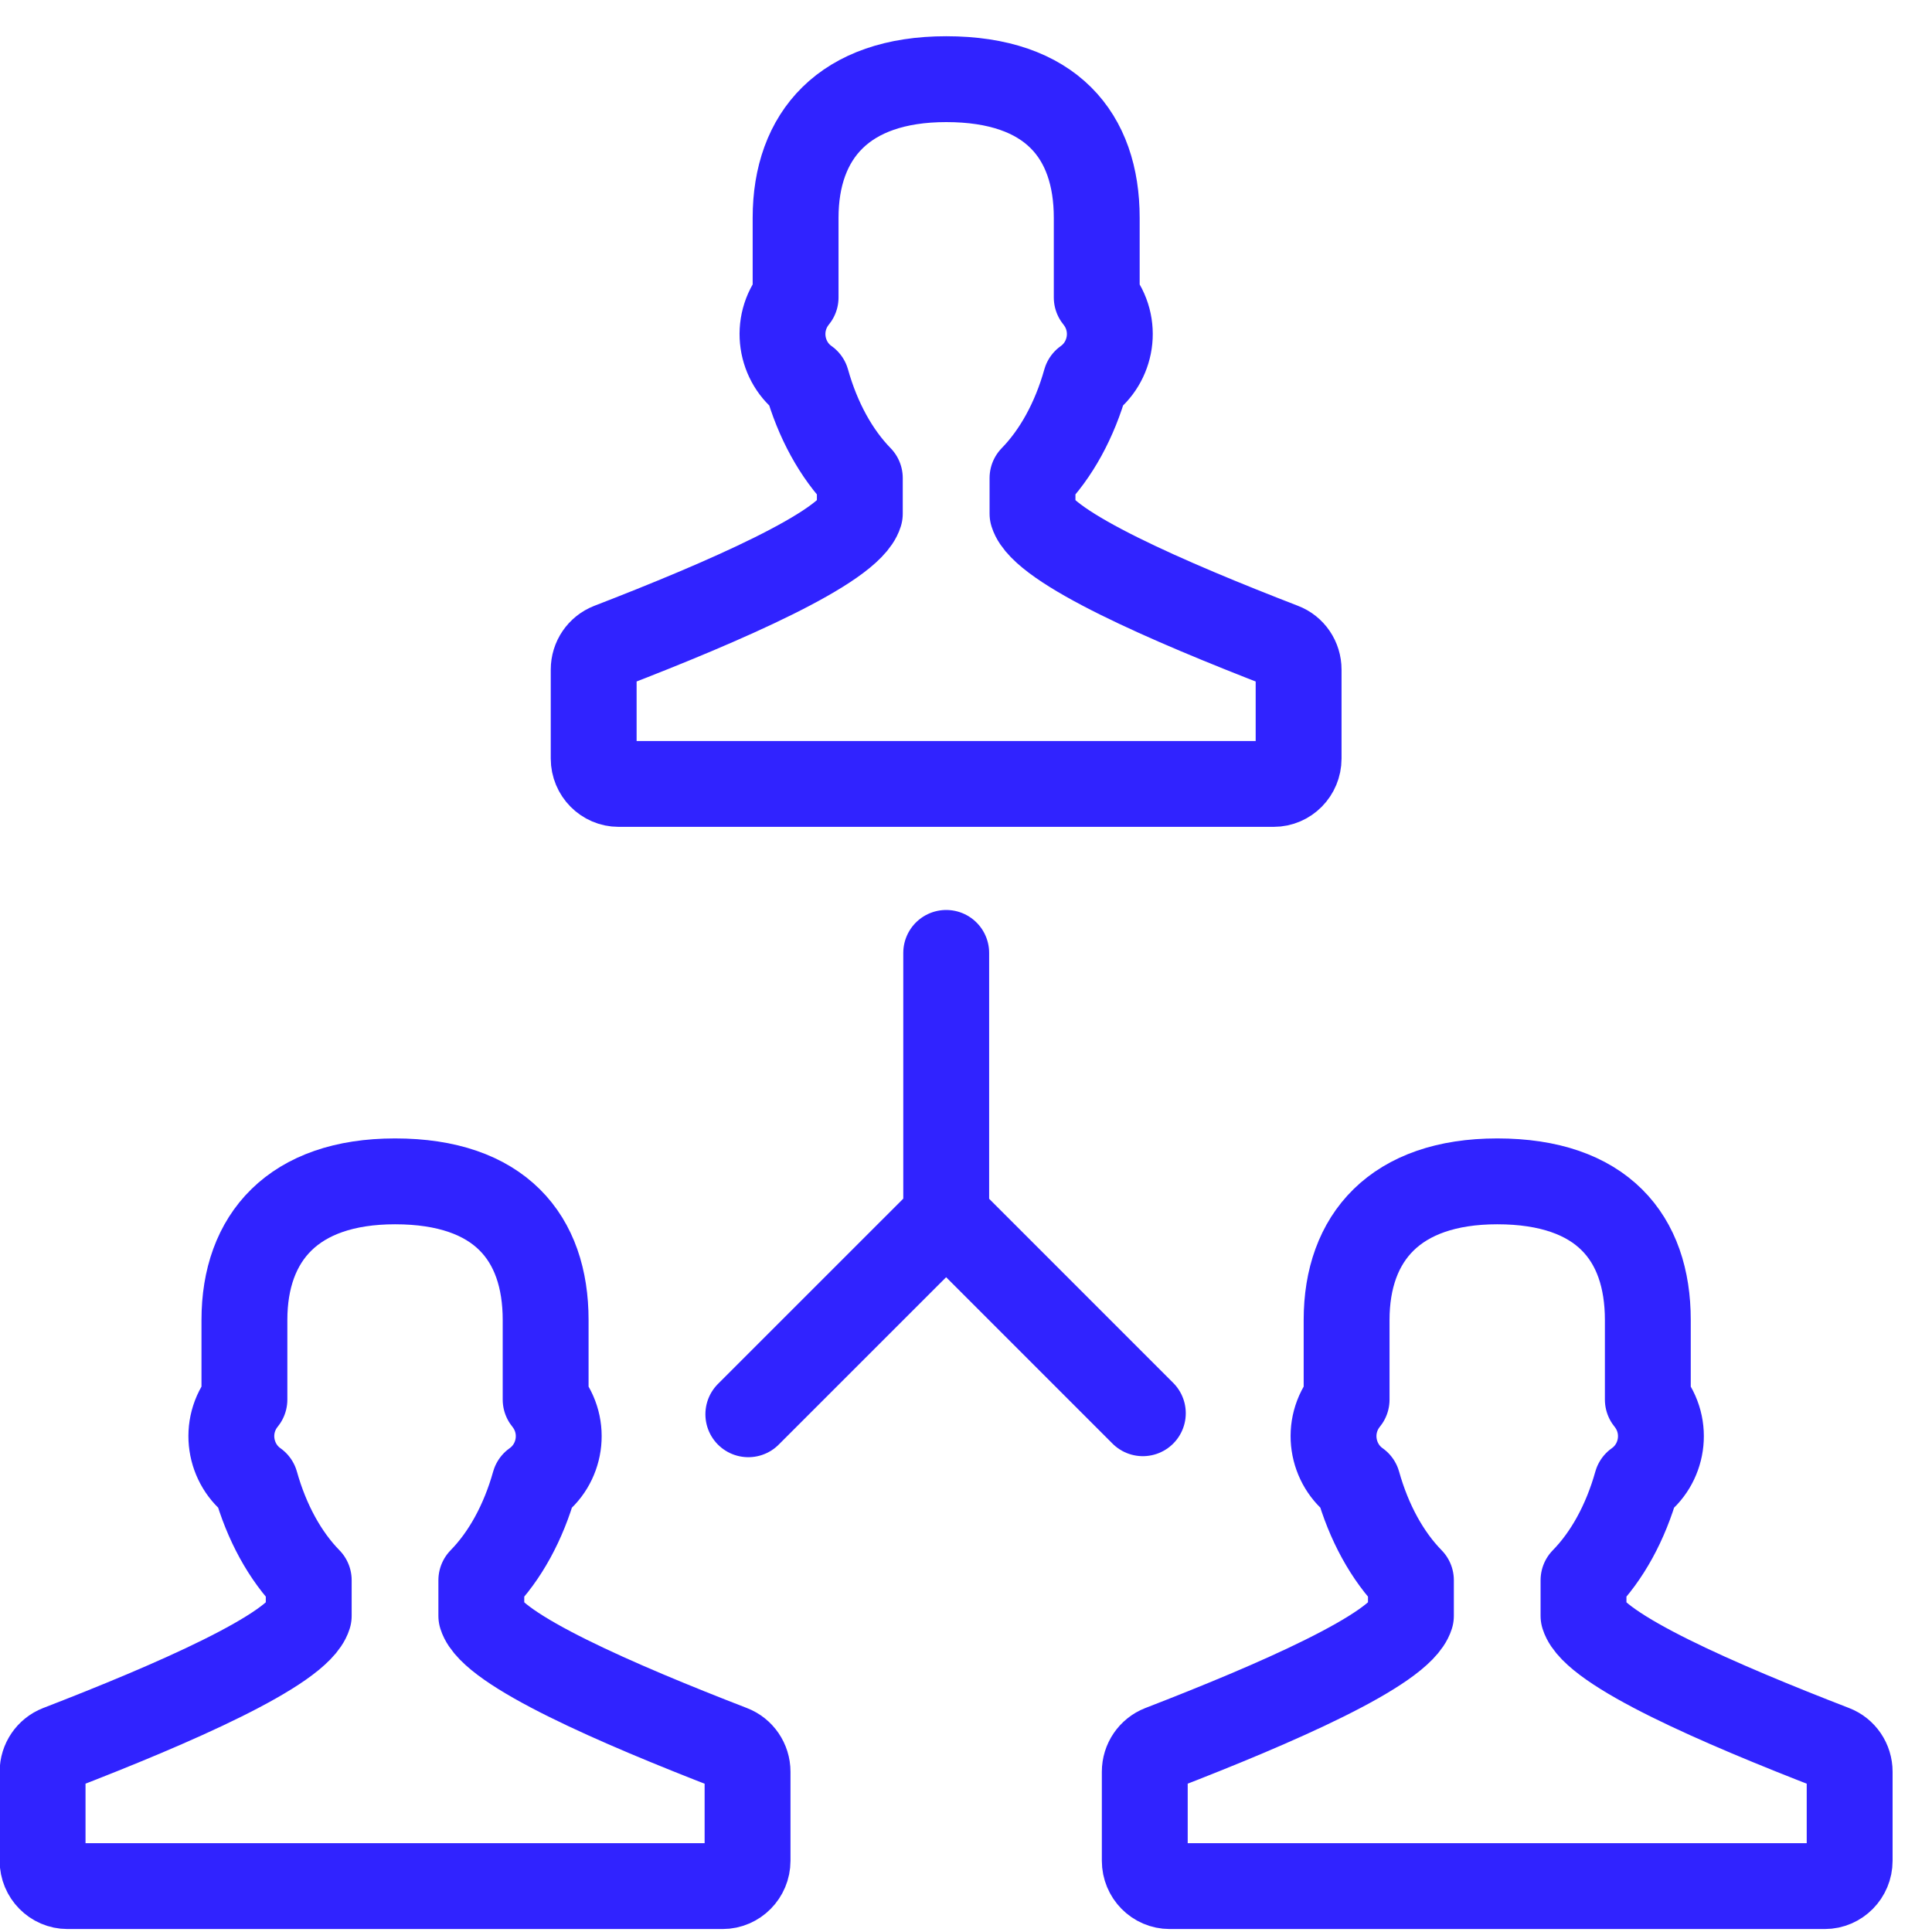
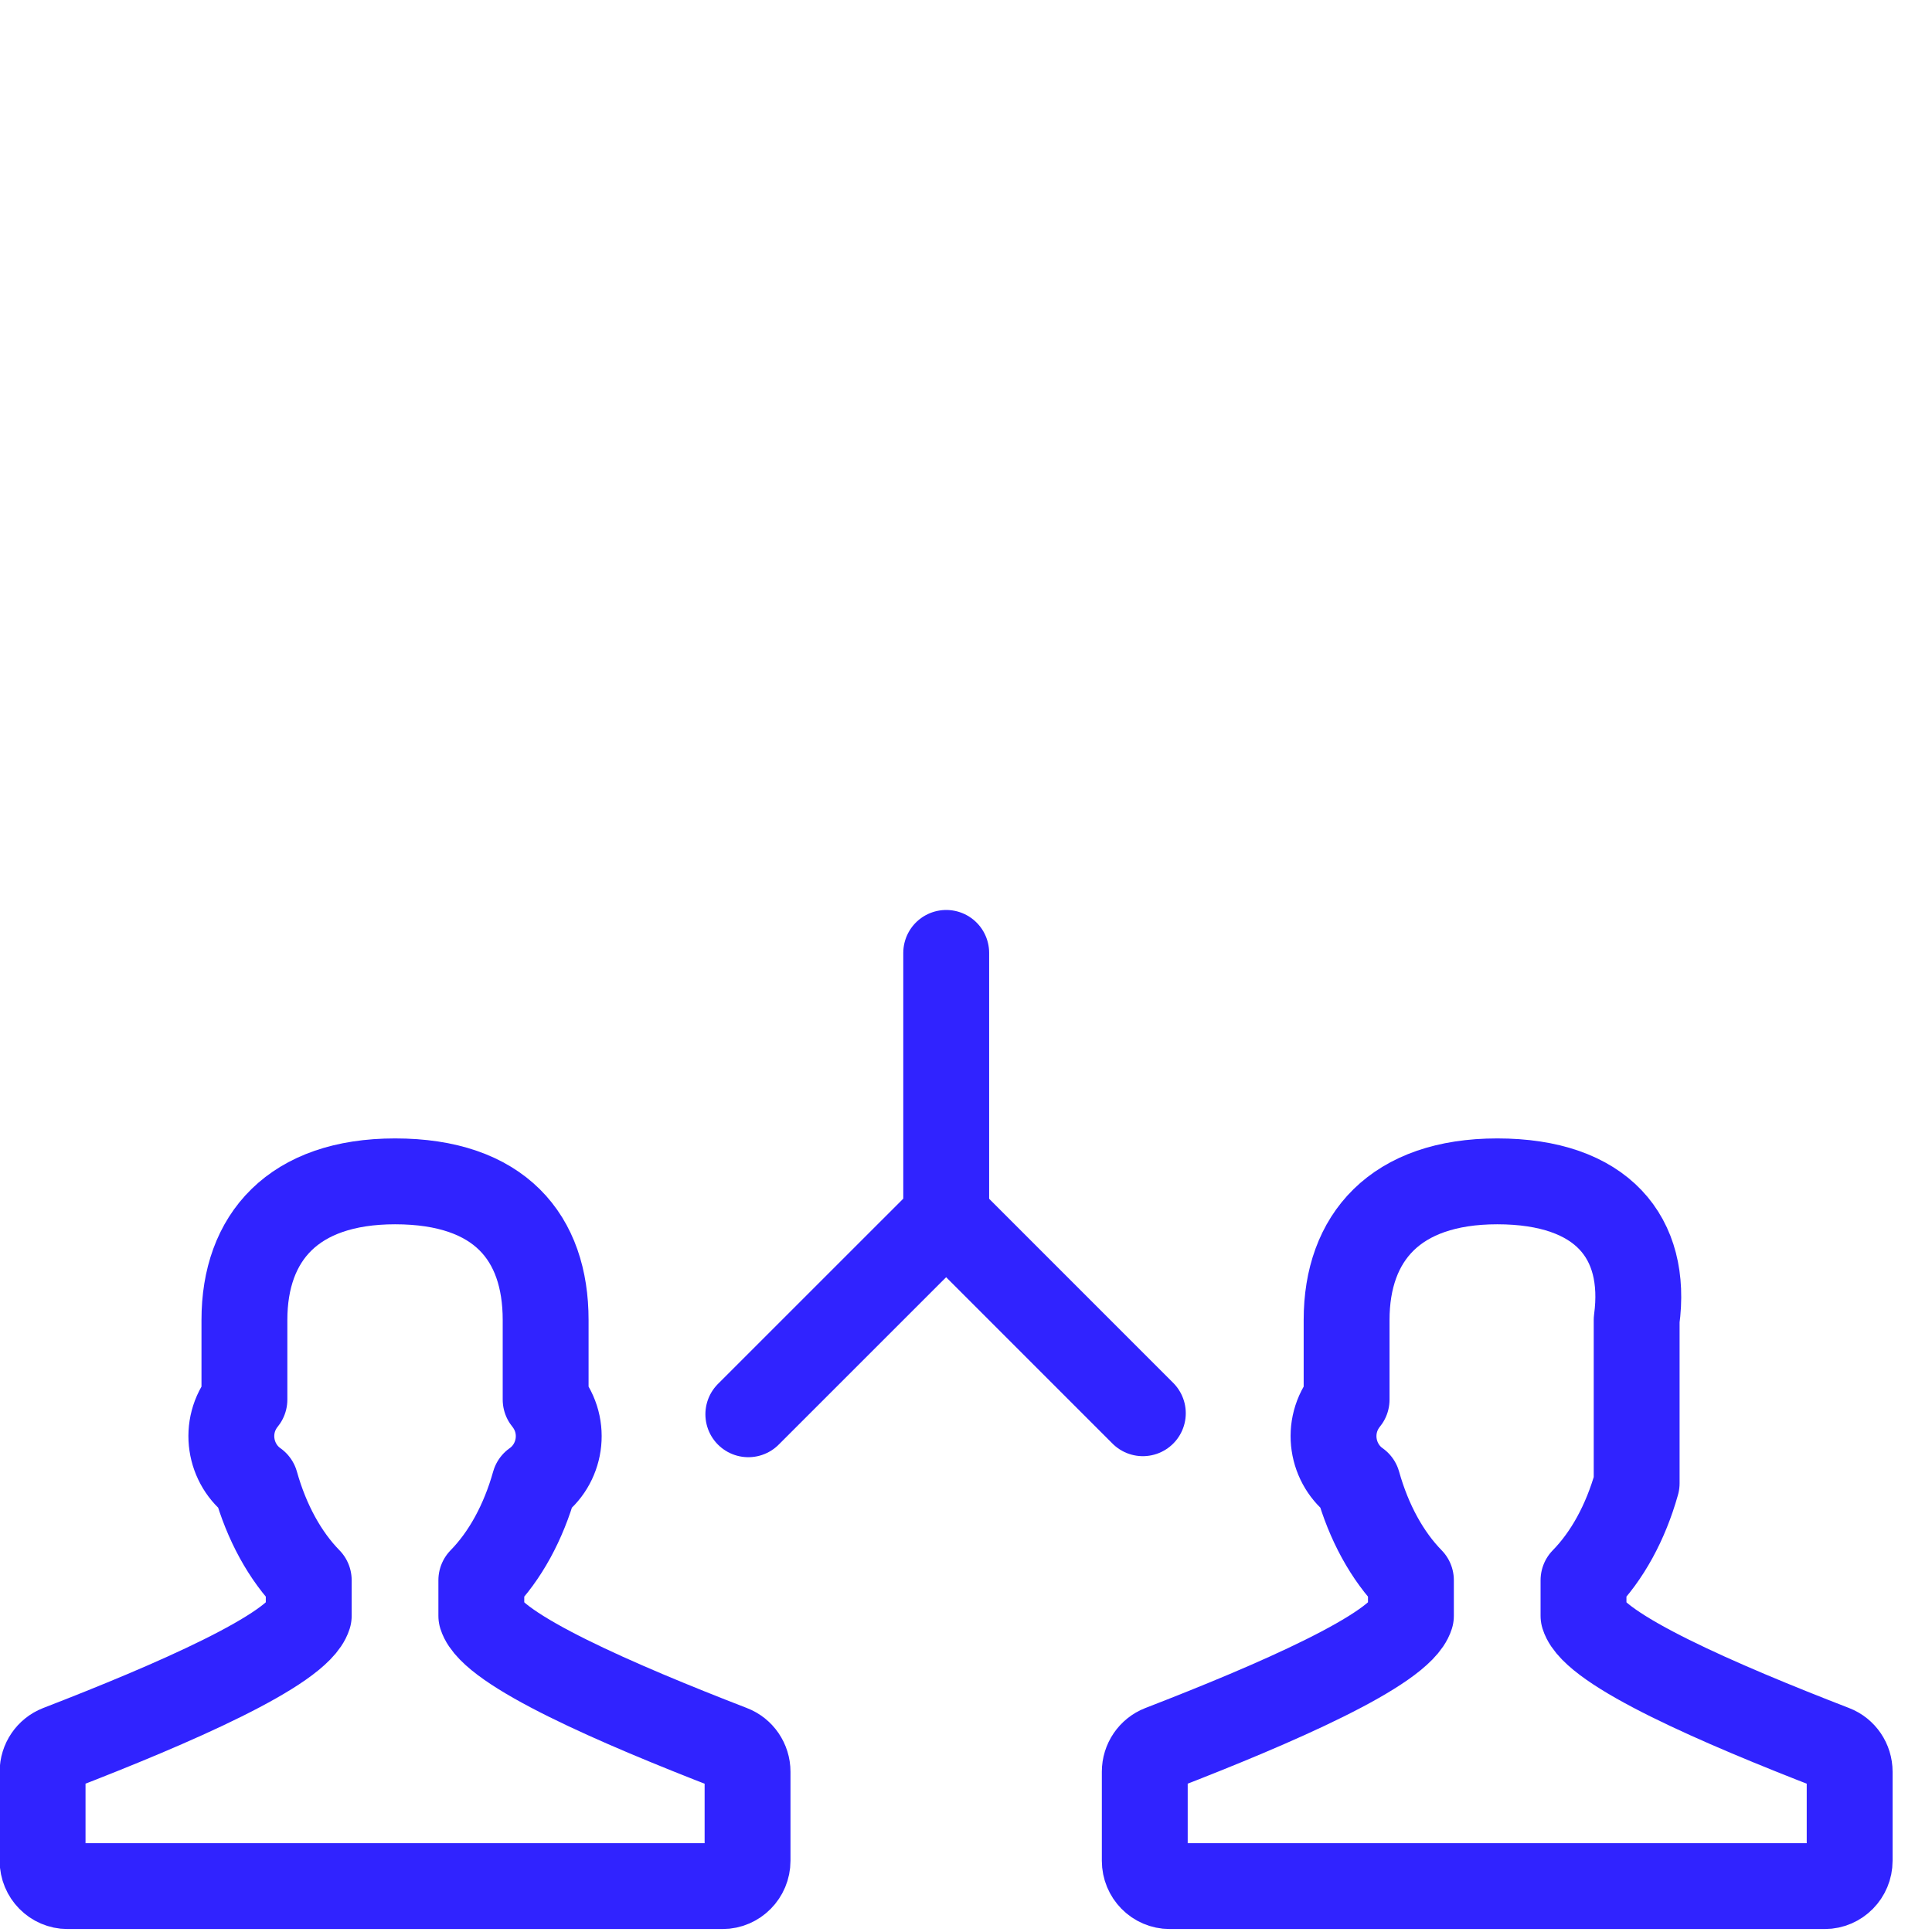
<svg xmlns="http://www.w3.org/2000/svg" width="45" height="45" viewBox="0 0 45 45" fill="none">
-   <path fill-rule="evenodd" clip-rule="evenodd" d="M29.873 15.044C27.232 14.023 24.297 12.754 24.049 11.964V11.135C24.597 10.574 25.03 9.791 25.287 8.875C25.895 8.447 26.056 7.558 25.545 6.928V5.072C25.545 3.155 24.478 1.844 22.04 1.844C19.662 1.844 18.531 3.155 18.531 5.072V6.928C18.021 7.556 18.179 8.446 18.789 8.875C19.046 9.791 19.479 10.574 20.027 11.135V11.964C19.781 12.752 16.848 14.021 14.202 15.044C13.977 15.132 13.828 15.35 13.828 15.596V17.669C13.828 17.994 14.09 18.259 14.409 18.259H29.666C29.987 18.259 30.247 17.994 30.247 17.669V15.596C30.247 15.35 30.099 15.13 29.873 15.044Z" stroke="#3023FF" stroke-width="2" stroke-linecap="round" stroke-linejoin="round" />
  <path fill-rule="evenodd" clip-rule="evenodd" d="M17.036 40.716C14.394 39.694 11.459 38.426 11.211 37.636V36.807C11.761 36.246 12.192 35.463 12.449 34.547C13.059 34.119 13.22 33.23 12.709 32.599V30.744C12.709 28.826 11.642 27.516 9.202 27.516C6.826 27.516 5.693 28.826 5.693 30.744V32.599C5.183 33.228 5.343 34.117 5.953 34.547C6.21 35.463 6.641 36.246 7.191 36.807V37.636C6.945 38.424 4.01 39.693 1.366 40.716C1.141 40.804 0.992 41.022 0.992 41.267V43.341C0.992 43.666 1.253 43.931 1.573 43.931H16.83C17.149 43.931 17.412 43.666 17.412 43.341V41.267C17.412 41.022 17.261 40.802 17.036 40.716Z" stroke="#3023FF" stroke-width="2" stroke-linecap="round" stroke-linejoin="round" />
-   <path fill-rule="evenodd" clip-rule="evenodd" d="M42.708 40.716C40.066 39.694 37.131 38.426 36.883 37.636V36.807C37.433 36.246 37.864 35.463 38.121 34.547C38.731 34.119 38.892 33.23 38.381 32.599V30.744C38.381 28.826 37.314 27.516 34.874 27.516C32.498 27.516 31.365 28.826 31.365 30.744V32.599C30.855 33.228 31.015 34.117 31.625 34.547C31.882 35.463 32.313 36.246 32.863 36.807V37.636C32.615 38.424 29.682 39.693 27.038 40.716C26.813 40.804 26.664 41.022 26.664 41.267V43.341C26.664 43.666 26.924 43.931 27.245 43.931H42.502C42.821 43.931 43.082 43.666 43.082 43.341V41.267C43.082 41.022 42.933 40.802 42.708 40.716Z" stroke="#3023FF" stroke-width="2" stroke-linecap="round" stroke-linejoin="round" />
+   <path fill-rule="evenodd" clip-rule="evenodd" d="M42.708 40.716C40.066 39.694 37.131 38.426 36.883 37.636V36.807C37.433 36.246 37.864 35.463 38.121 34.547V30.744C38.381 28.826 37.314 27.516 34.874 27.516C32.498 27.516 31.365 28.826 31.365 30.744V32.599C30.855 33.228 31.015 34.117 31.625 34.547C31.882 35.463 32.313 36.246 32.863 36.807V37.636C32.615 38.424 29.682 39.693 27.038 40.716C26.813 40.804 26.664 41.022 26.664 41.267V43.341C26.664 43.666 26.924 43.931 27.245 43.931H42.502C42.821 43.931 43.082 43.666 43.082 43.341V41.267C43.082 41.022 42.933 40.802 42.708 40.716Z" stroke="#3023FF" stroke-width="2" stroke-linecap="round" stroke-linejoin="round" />
  <path d="M22.039 22.195V28.333L17.43 32.941" stroke="#3023FF" stroke-width="2" stroke-linecap="round" stroke-linejoin="round" />
  <path d="M22.039 28.336L26.619 32.917" stroke="#3023FF" stroke-width="2" stroke-linecap="round" stroke-linejoin="round" />
</svg>